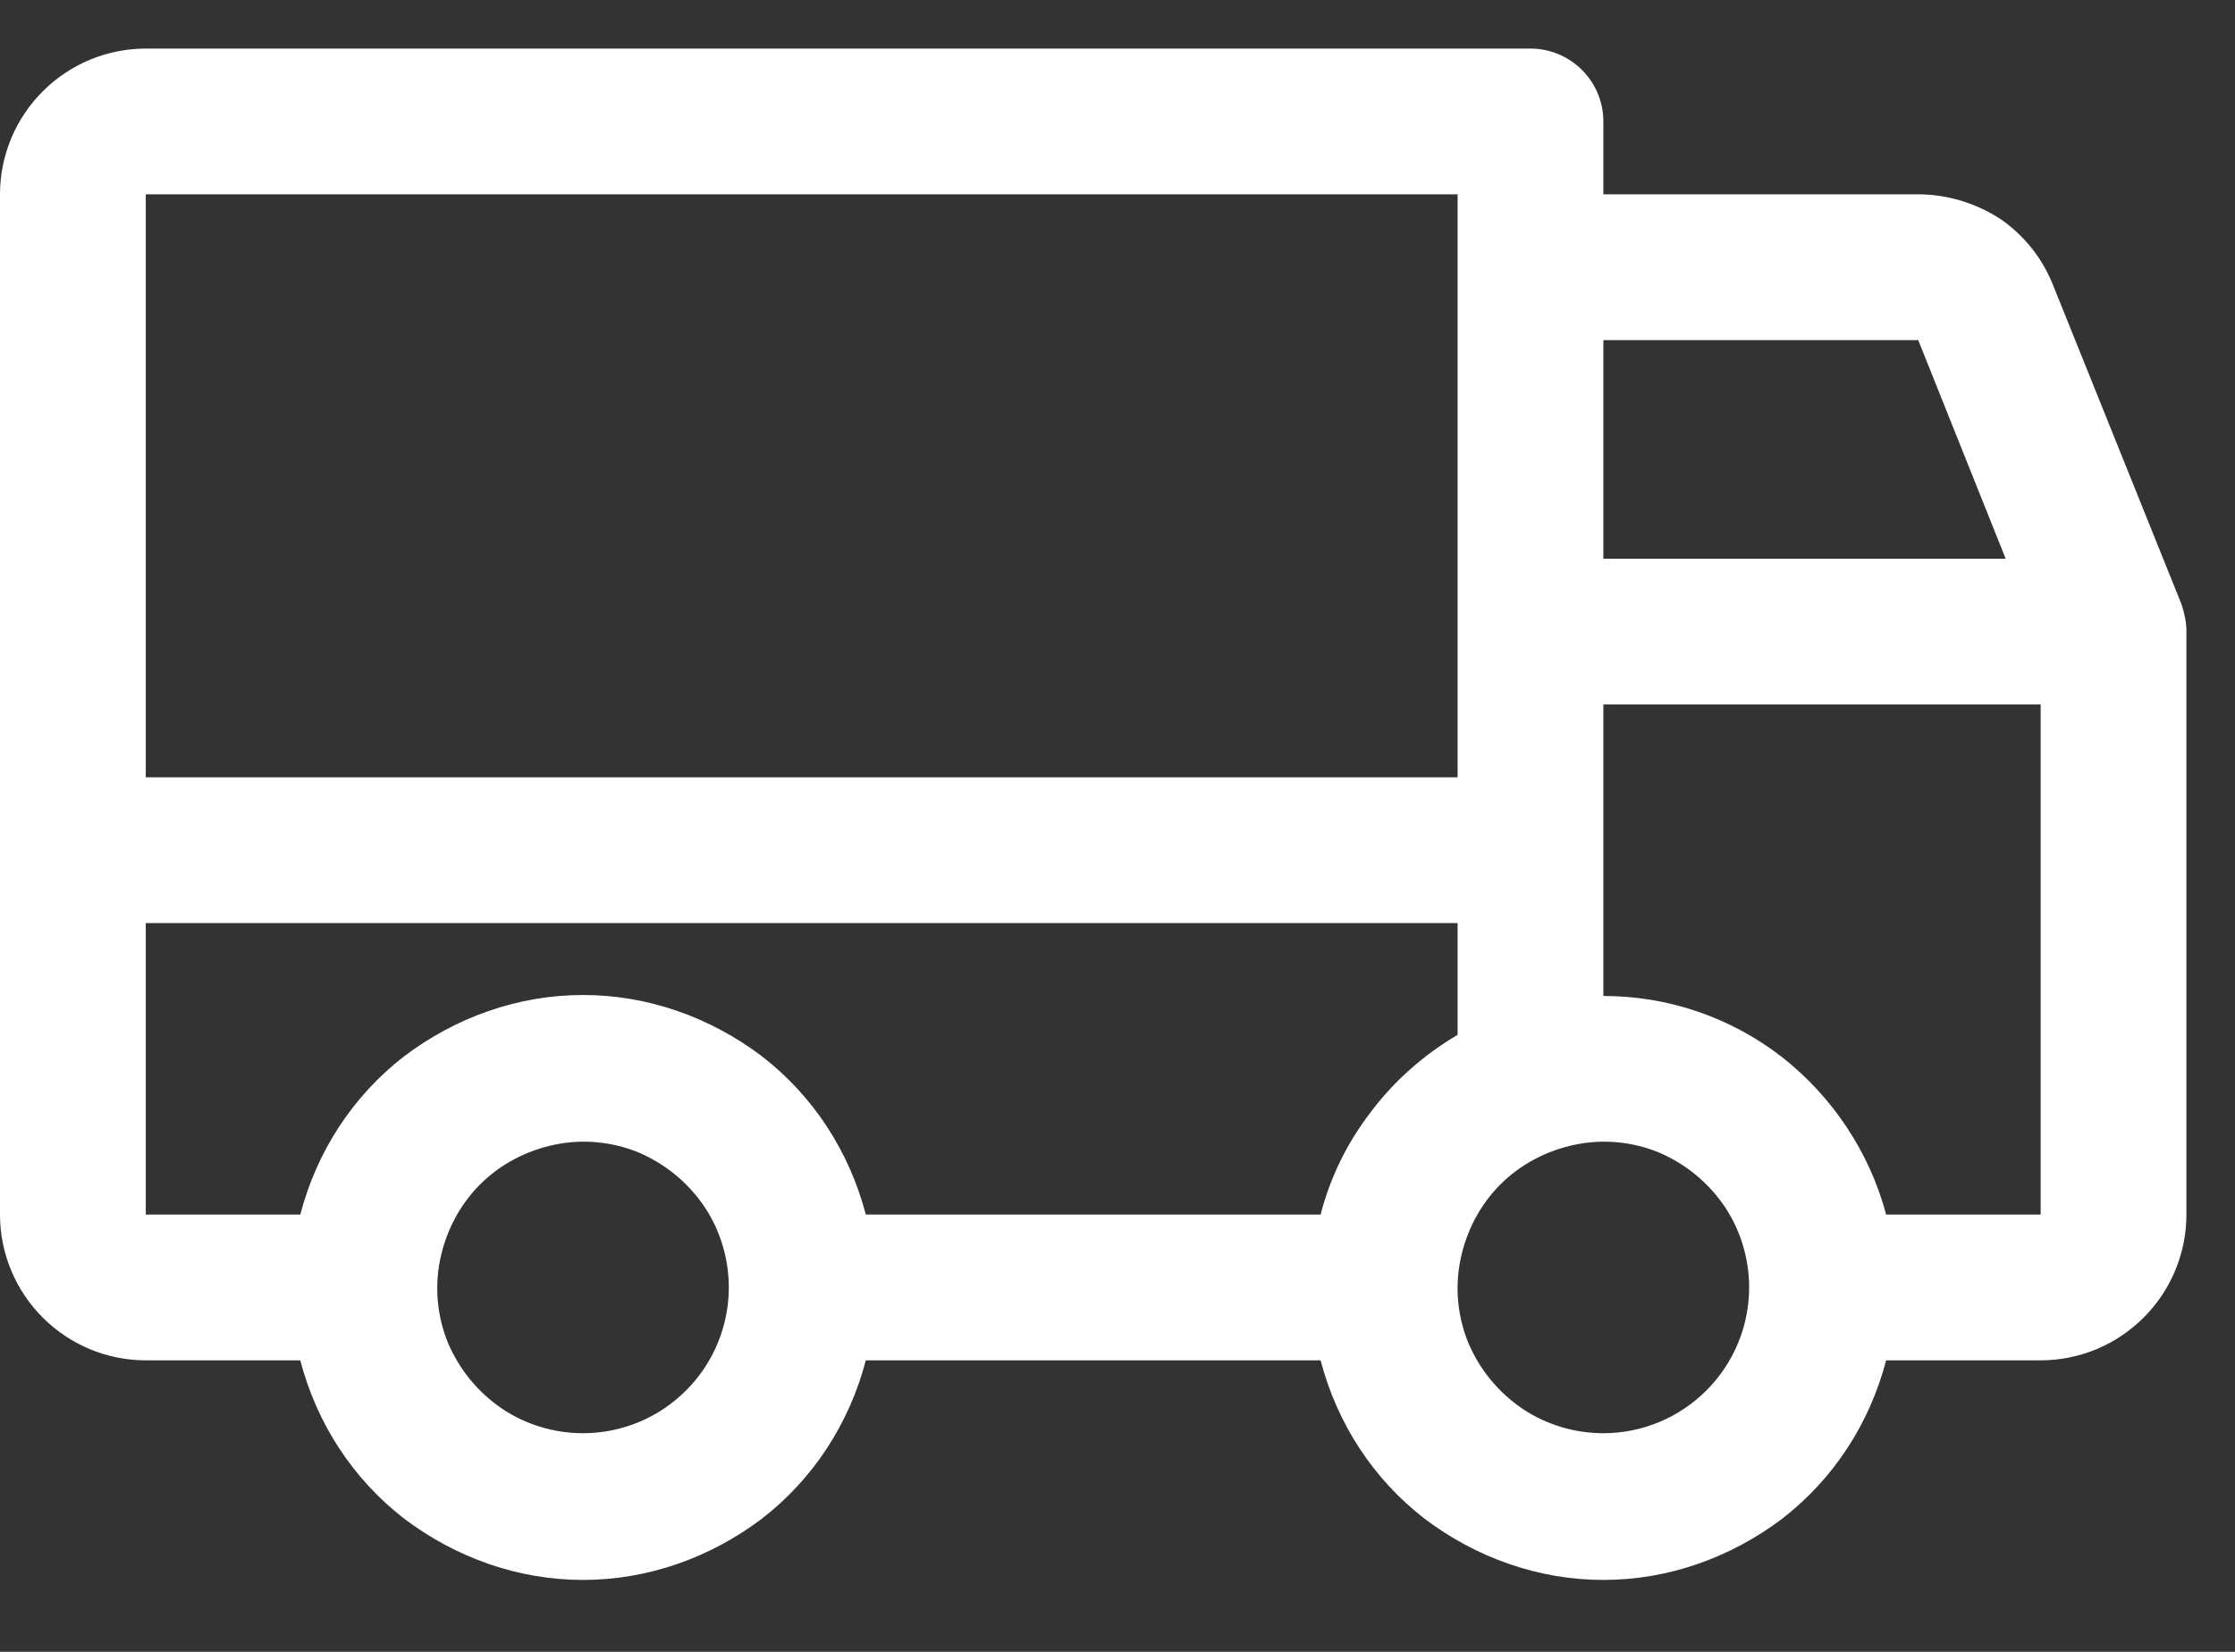
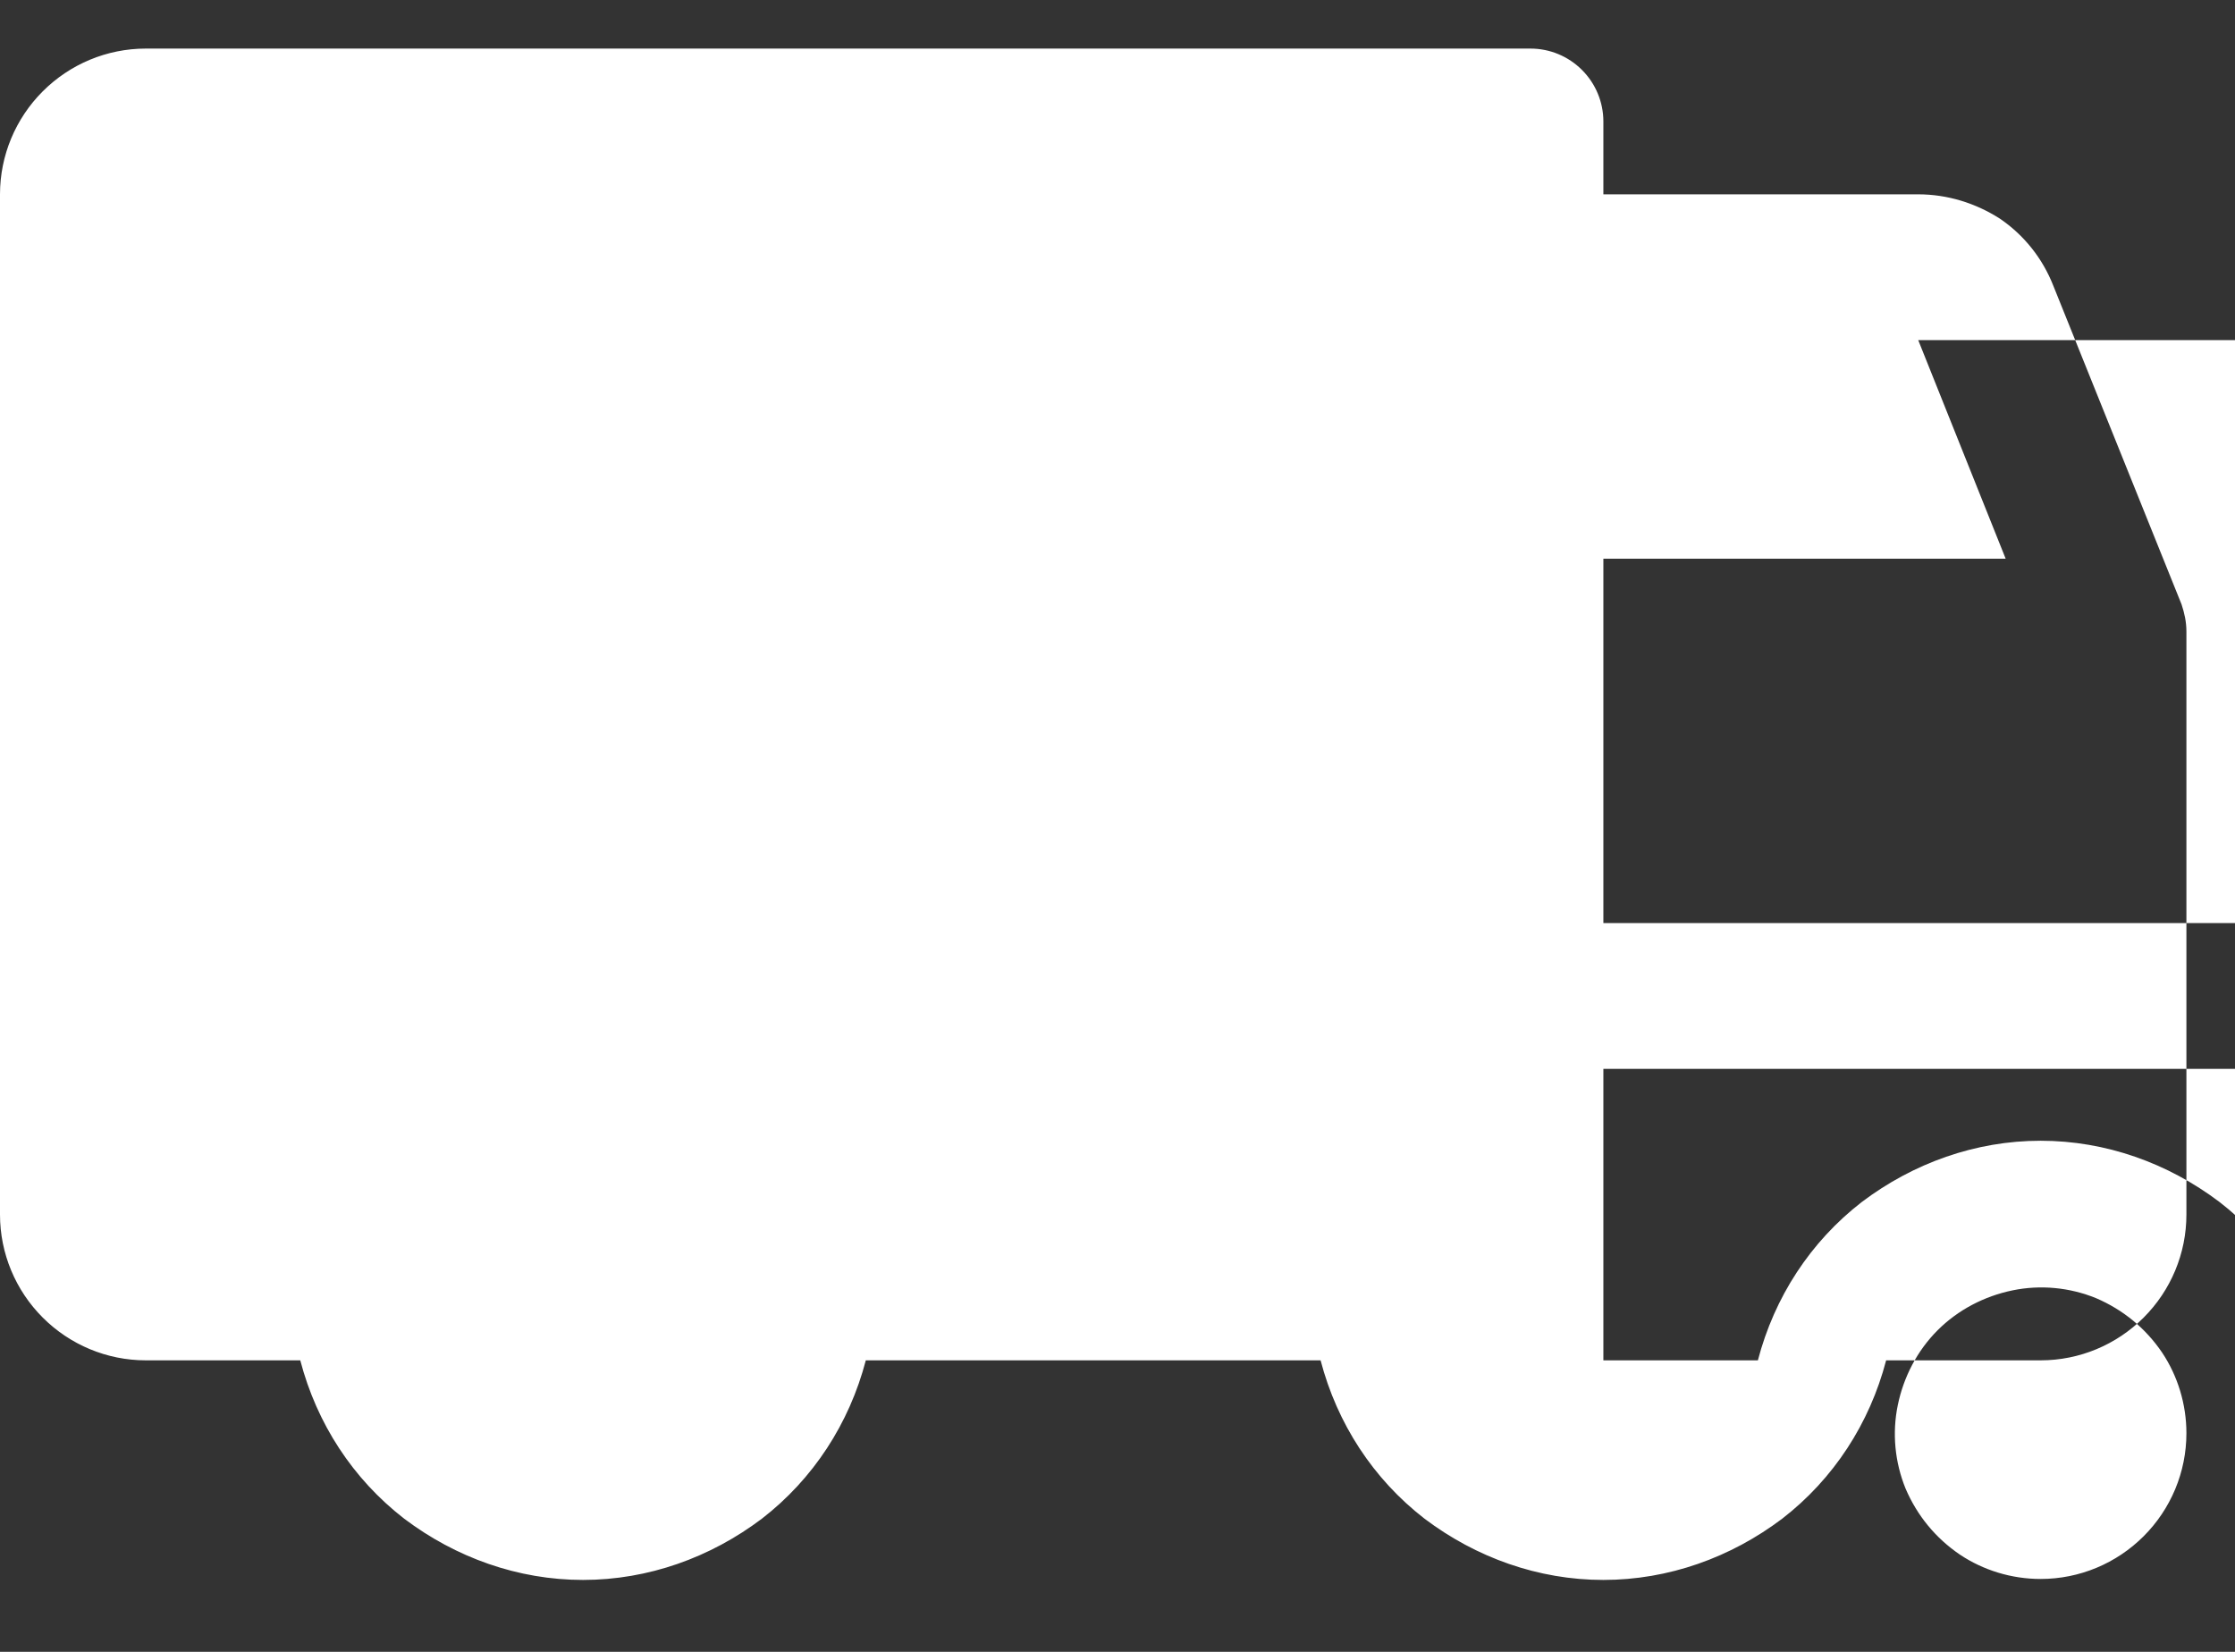
<svg xmlns="http://www.w3.org/2000/svg" width="23" height="17">
  <rect width="100%" height="100%" fill="#333333" stroke="none" />
  <g class="layer">
    <title>Layer 1</title>
-     <path d="m22.45,6.22l-1.32,-3.28c-0.11,-0.28 -0.3,-0.52 -0.55,-0.69c-0.25,-0.16 -0.54,-0.25 -0.84,-0.25l-3.24,0l0,-0.75c0,-0.2 -0.08,-0.39 -0.22,-0.53c-0.14,-0.14 -0.33,-0.22 -0.53,-0.22l-14.25,0c-0.4,0 -0.78,0.16 -1.06,0.44c-0.28,0.28 -0.44,0.66 -0.44,1.06l0,10.5c0,0.4 0.16,0.78 0.44,1.06c0.28,0.28 0.66,0.44 1.06,0.44l1.59,0c0.17,0.65 0.54,1.22 1.07,1.63c0.53,0.4 1.17,0.63 1.84,0.63c0.67,0 1.31,-0.23 1.84,-0.63c0.53,-0.41 0.9,-0.98 1.07,-1.63l4.68,0c0.17,0.65 0.54,1.22 1.07,1.63c0.53,0.4 1.17,0.63 1.84,0.63c0.67,0 1.31,-0.23 1.84,-0.63c0.53,-0.41 0.9,-0.98 1.07,-1.63l1.59,0c0.4,0 0.78,-0.16 1.06,-0.44c0.28,-0.28 0.44,-0.66 0.44,-1.06l0,-6c0,-0.1 -0.02,-0.19 -0.05,-0.28zm-5.95,-2.72l3.24,0l0.9,2.25l-4.14,0l0,-2.25zm-15,-1.5l13.5,0l0,6l-13.5,0l0,-6zm4.5,12.75c-0.3,0 -0.59,-0.09 -0.83,-0.25c-0.25,-0.17 -0.44,-0.4 -0.56,-0.68c-0.11,-0.27 -0.14,-0.57 -0.08,-0.86c0.06,-0.29 0.2,-0.56 0.41,-0.77c0.21,-0.21 0.48,-0.35 0.77,-0.41c0.29,-0.06 0.59,-0.03 0.86,0.08c0.28,0.12 0.51,0.31 0.68,0.56c0.16,0.24 0.25,0.53 0.25,0.83c0,0.4 -0.16,0.78 -0.44,1.06c-0.28,0.28 -0.66,0.44 -1.06,0.44zm7.59,-2.25l-4.68,0c-0.17,-0.65 -0.54,-1.22 -1.07,-1.63c-0.53,-0.4 -1.17,-0.63 -1.84,-0.63c-0.67,0 -1.31,0.23 -1.84,0.63c-0.53,0.41 -0.9,0.98 -1.07,1.63l-1.59,0l0,-3l13.5,0l0,1.15c-0.34,0.2 -0.65,0.47 -0.89,0.79c-0.24,0.31 -0.42,0.67 -0.52,1.06zm2.91,2.25c-0.3,0 -0.59,-0.09 -0.83,-0.25c-0.25,-0.17 -0.44,-0.4 -0.56,-0.68c-0.11,-0.27 -0.14,-0.57 -0.08,-0.86c0.06,-0.29 0.2,-0.56 0.41,-0.77c0.21,-0.21 0.48,-0.35 0.77,-0.41c0.29,-0.06 0.59,-0.03 0.86,0.08c0.28,0.12 0.51,0.31 0.68,0.56c0.16,0.24 0.25,0.53 0.25,0.83c0,0.4 -0.16,0.78 -0.44,1.06c-0.28,0.28 -0.66,0.44 -1.06,0.44zm4.5,-2.25l-1.59,0c-0.17,-0.64 -0.55,-1.21 -1.07,-1.62c-0.53,-0.41 -1.17,-0.63 -1.84,-0.63l0,-3l4.5,0l0,5.25z" fill="#ffffff" id="svg_1" />
+     <path d="m22.45,6.22l-1.32,-3.28c-0.11,-0.28 -0.3,-0.52 -0.55,-0.69c-0.25,-0.16 -0.54,-0.25 -0.84,-0.25l-3.24,0l0,-0.75c0,-0.2 -0.08,-0.39 -0.22,-0.53c-0.14,-0.14 -0.33,-0.22 -0.53,-0.22l-14.25,0c-0.4,0 -0.78,0.16 -1.06,0.44c-0.28,0.28 -0.44,0.66 -0.44,1.06l0,10.5c0,0.4 0.16,0.78 0.44,1.06c0.28,0.28 0.66,0.44 1.06,0.44l1.59,0c0.17,0.65 0.54,1.22 1.07,1.63c0.53,0.4 1.17,0.63 1.84,0.63c0.67,0 1.31,-0.23 1.84,-0.63c0.53,-0.41 0.9,-0.98 1.07,-1.63l4.68,0c0.17,0.65 0.54,1.22 1.07,1.63c0.53,0.4 1.17,0.63 1.84,0.63c0.67,0 1.31,-0.23 1.84,-0.63c0.53,-0.41 0.9,-0.98 1.07,-1.63l1.59,0c0.4,0 0.78,-0.16 1.06,-0.44c0.28,-0.28 0.44,-0.66 0.44,-1.06l0,-6c0,-0.1 -0.02,-0.19 -0.05,-0.28zm-5.95,-2.72l3.24,0l0.9,2.25l-4.14,0l0,-2.25zl13.5,0l0,6l-13.5,0l0,-6zm4.5,12.75c-0.3,0 -0.59,-0.09 -0.83,-0.25c-0.25,-0.17 -0.44,-0.4 -0.56,-0.68c-0.11,-0.27 -0.14,-0.57 -0.08,-0.86c0.06,-0.29 0.2,-0.56 0.41,-0.77c0.21,-0.21 0.48,-0.35 0.77,-0.41c0.29,-0.06 0.59,-0.03 0.86,0.08c0.28,0.12 0.51,0.31 0.68,0.56c0.16,0.24 0.25,0.53 0.25,0.83c0,0.4 -0.16,0.78 -0.44,1.06c-0.28,0.28 -0.66,0.44 -1.06,0.44zm7.59,-2.25l-4.68,0c-0.17,-0.65 -0.54,-1.22 -1.07,-1.63c-0.53,-0.4 -1.17,-0.63 -1.84,-0.63c-0.67,0 -1.31,0.23 -1.84,0.63c-0.53,0.41 -0.9,0.98 -1.07,1.63l-1.59,0l0,-3l13.5,0l0,1.15c-0.34,0.2 -0.65,0.47 -0.89,0.79c-0.24,0.31 -0.42,0.67 -0.52,1.06zm2.91,2.25c-0.3,0 -0.59,-0.09 -0.83,-0.25c-0.25,-0.17 -0.44,-0.4 -0.56,-0.68c-0.11,-0.27 -0.14,-0.57 -0.08,-0.86c0.06,-0.29 0.2,-0.56 0.41,-0.77c0.21,-0.21 0.48,-0.35 0.77,-0.41c0.29,-0.06 0.59,-0.03 0.86,0.08c0.28,0.12 0.51,0.31 0.68,0.56c0.16,0.24 0.25,0.53 0.25,0.83c0,0.4 -0.16,0.78 -0.44,1.06c-0.28,0.28 -0.66,0.44 -1.06,0.44zm4.5,-2.25l-1.59,0c-0.17,-0.64 -0.55,-1.21 -1.07,-1.62c-0.53,-0.41 -1.17,-0.63 -1.84,-0.63l0,-3l4.5,0l0,5.25z" fill="#ffffff" id="svg_1" />
  </g>
</svg>